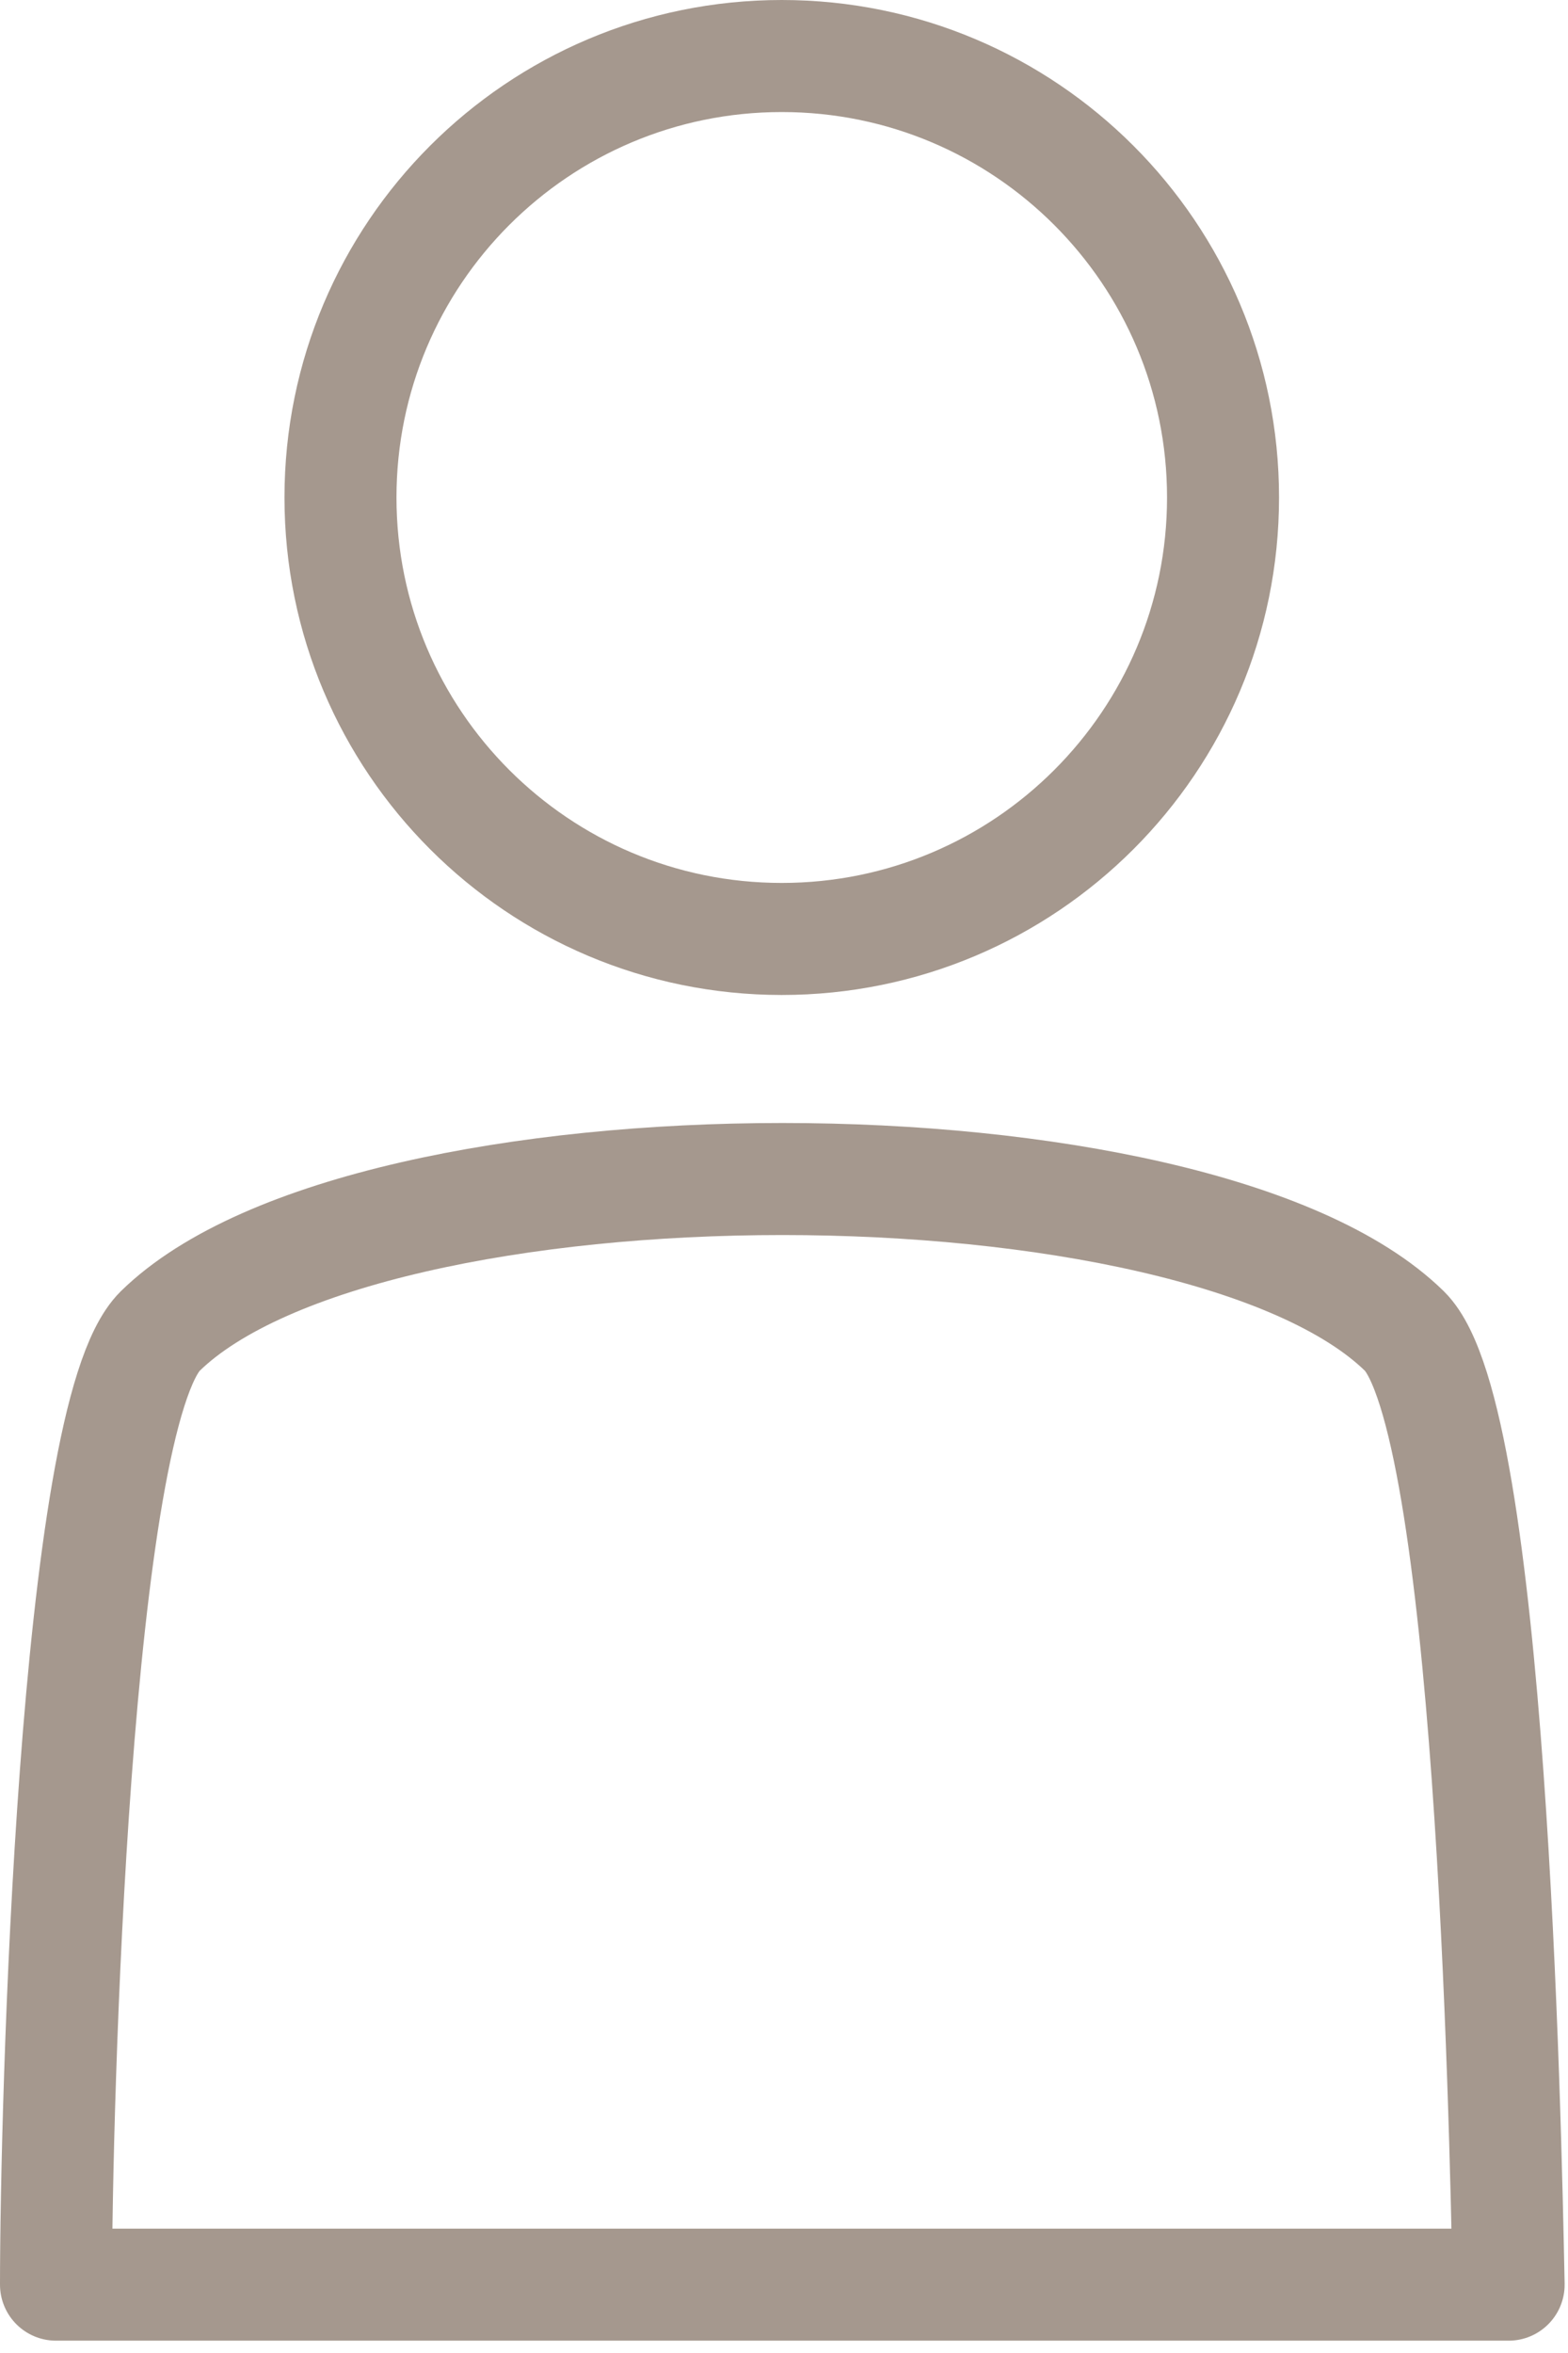
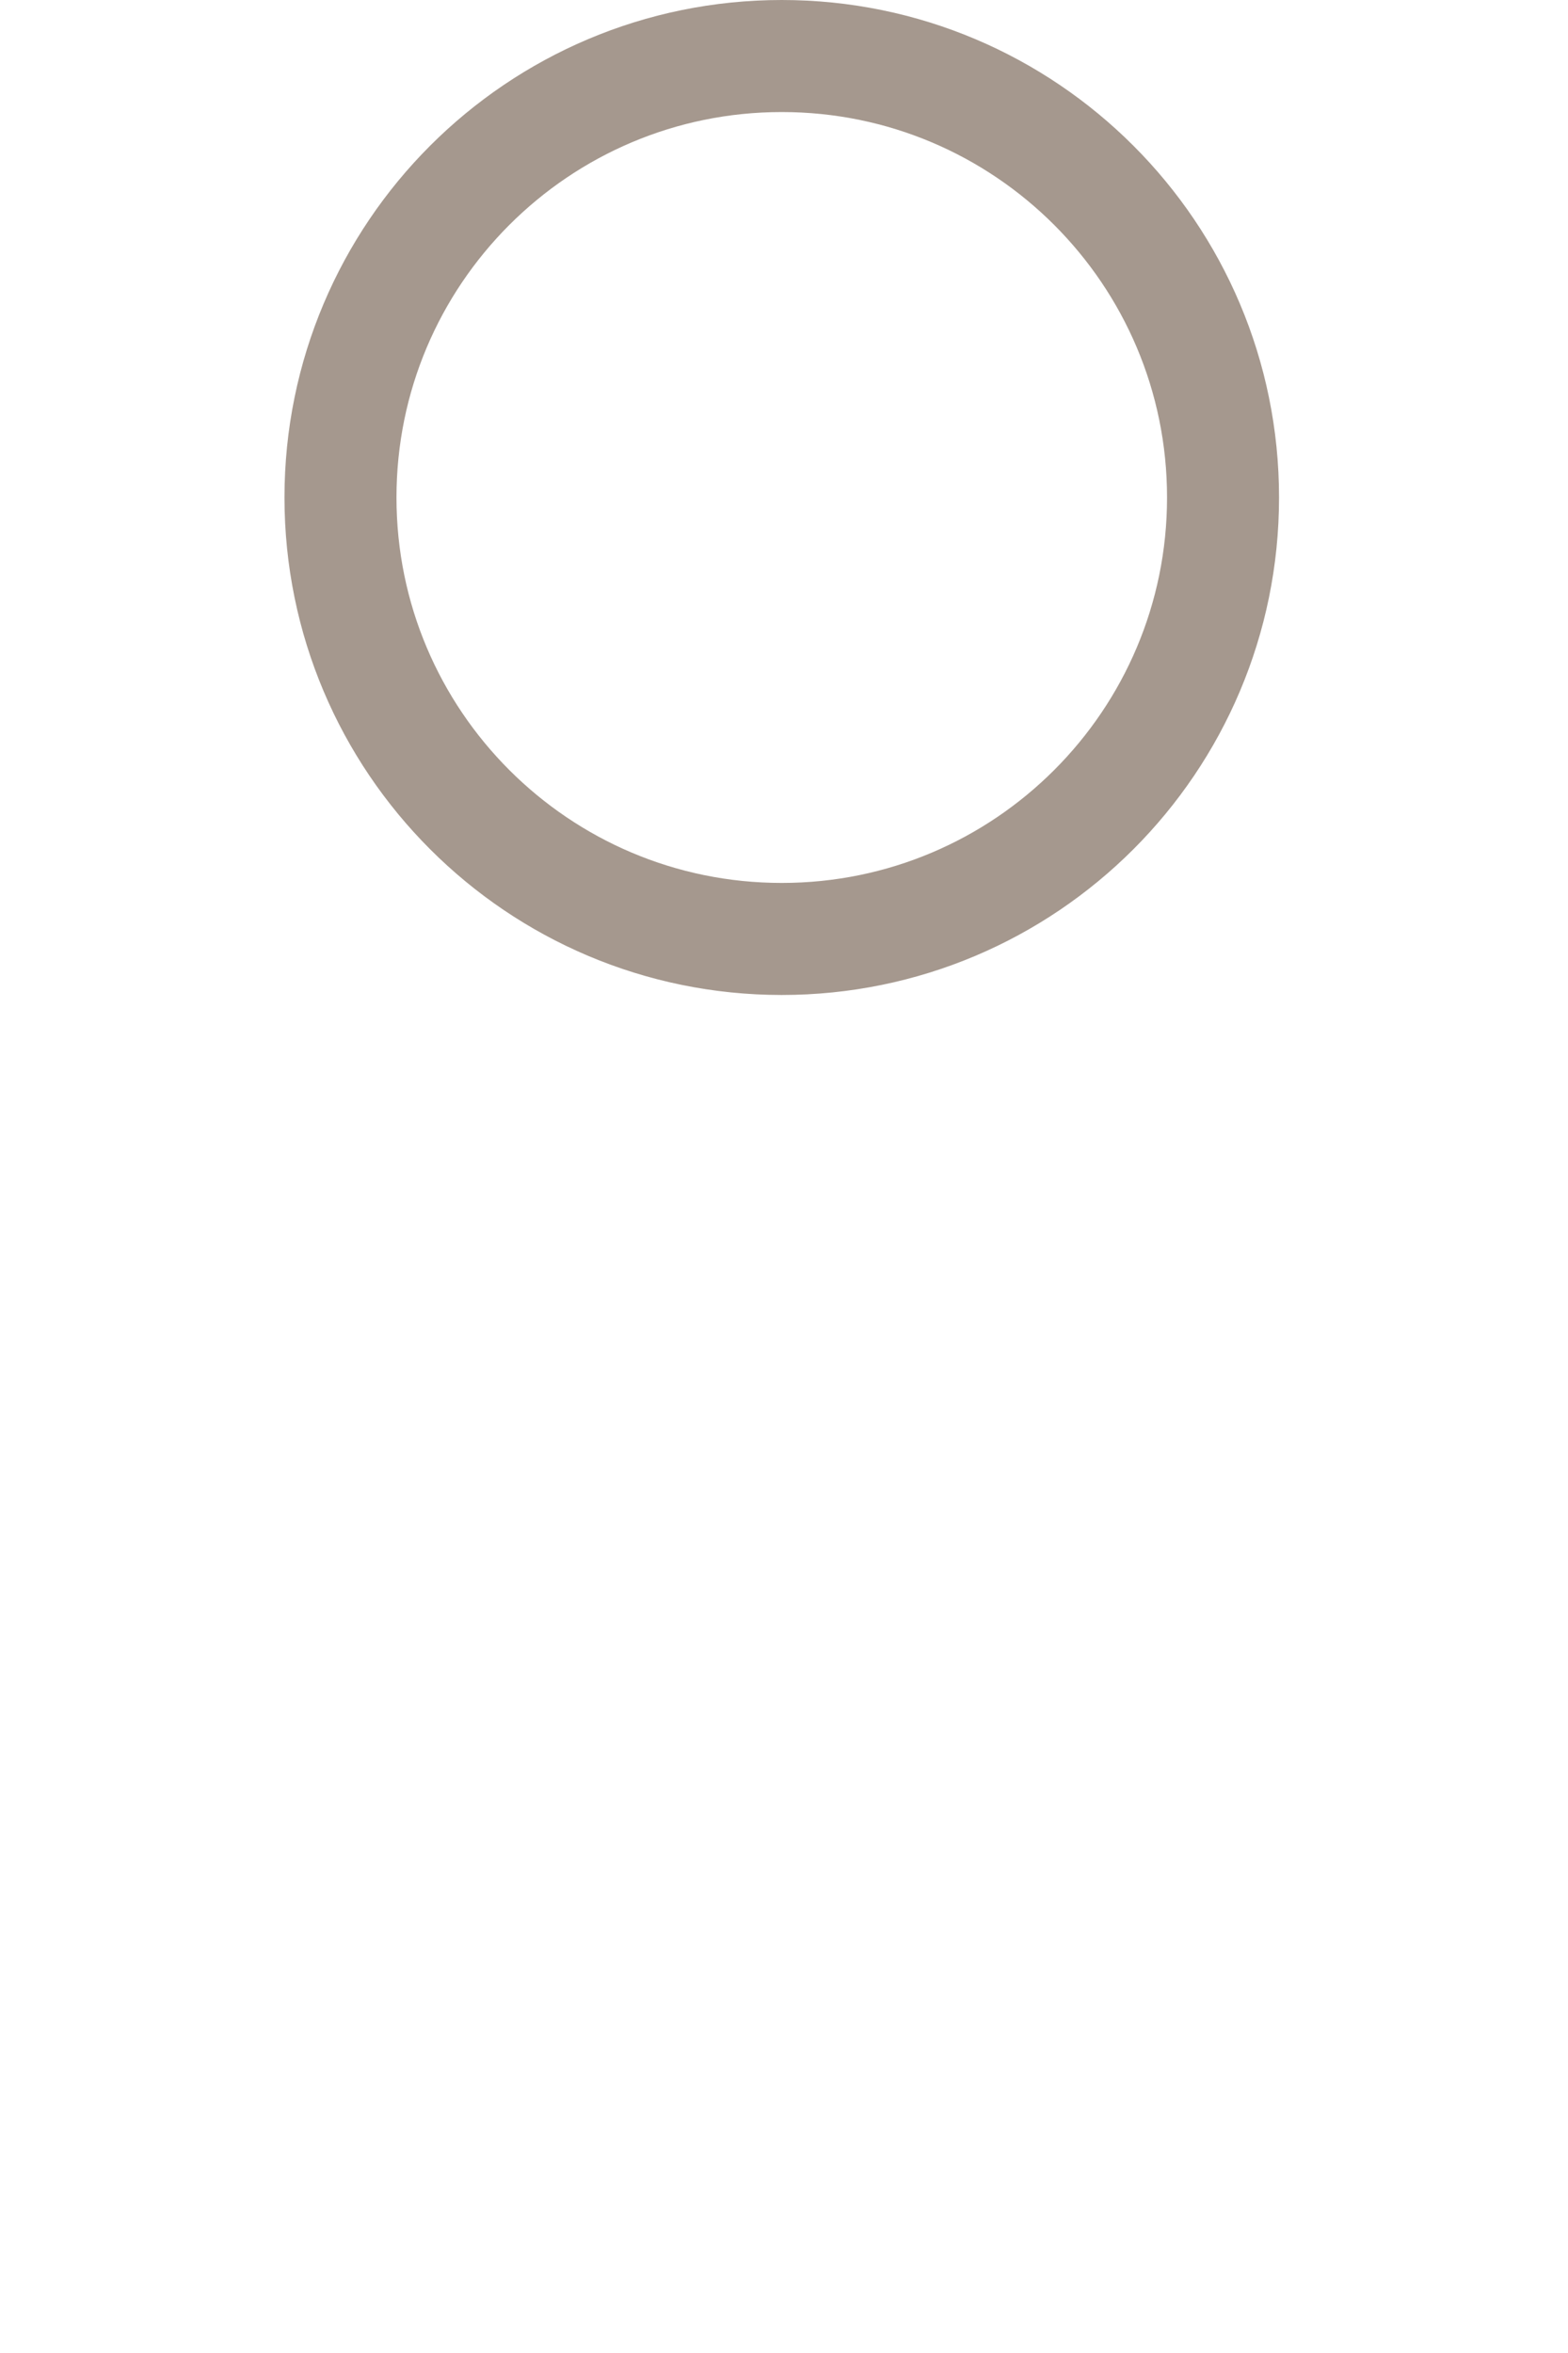
<svg xmlns="http://www.w3.org/2000/svg" width="14" height="21" viewBox="0 0 14 21" fill="none">
-   <path d="M0.5 20.39C0.5 18.83 0.66 12.64 1.43 11.88C3.28 10.07 10.69 10.07 12.54 11.88C13.31 12.64 13.44 18.88 13.47 20.39H0.5Z" stroke="#A5988E" stroke-linecap="round" stroke-linejoin="round" />
-   <path d="M6.98 8.38C9.156 8.38 10.92 6.616 10.92 4.44C10.92 2.264 9.156 0.5 6.98 0.5C4.804 0.5 3.04 2.264 3.04 4.44C3.04 6.616 4.804 8.38 6.98 8.38Z" stroke="#A5988E" stroke-linecap="round" stroke-linejoin="round" />
+   <path d="M6.98 8.38C9.156 8.38 10.92 6.616 10.92 4.44C10.92 2.264 9.156 0.5 6.98 0.5C4.804 0.5 3.04 2.264 3.04 4.44C3.04 6.616 4.804 8.38 6.98 8.38" stroke="#A5988E" stroke-linecap="round" stroke-linejoin="round" />
</svg>